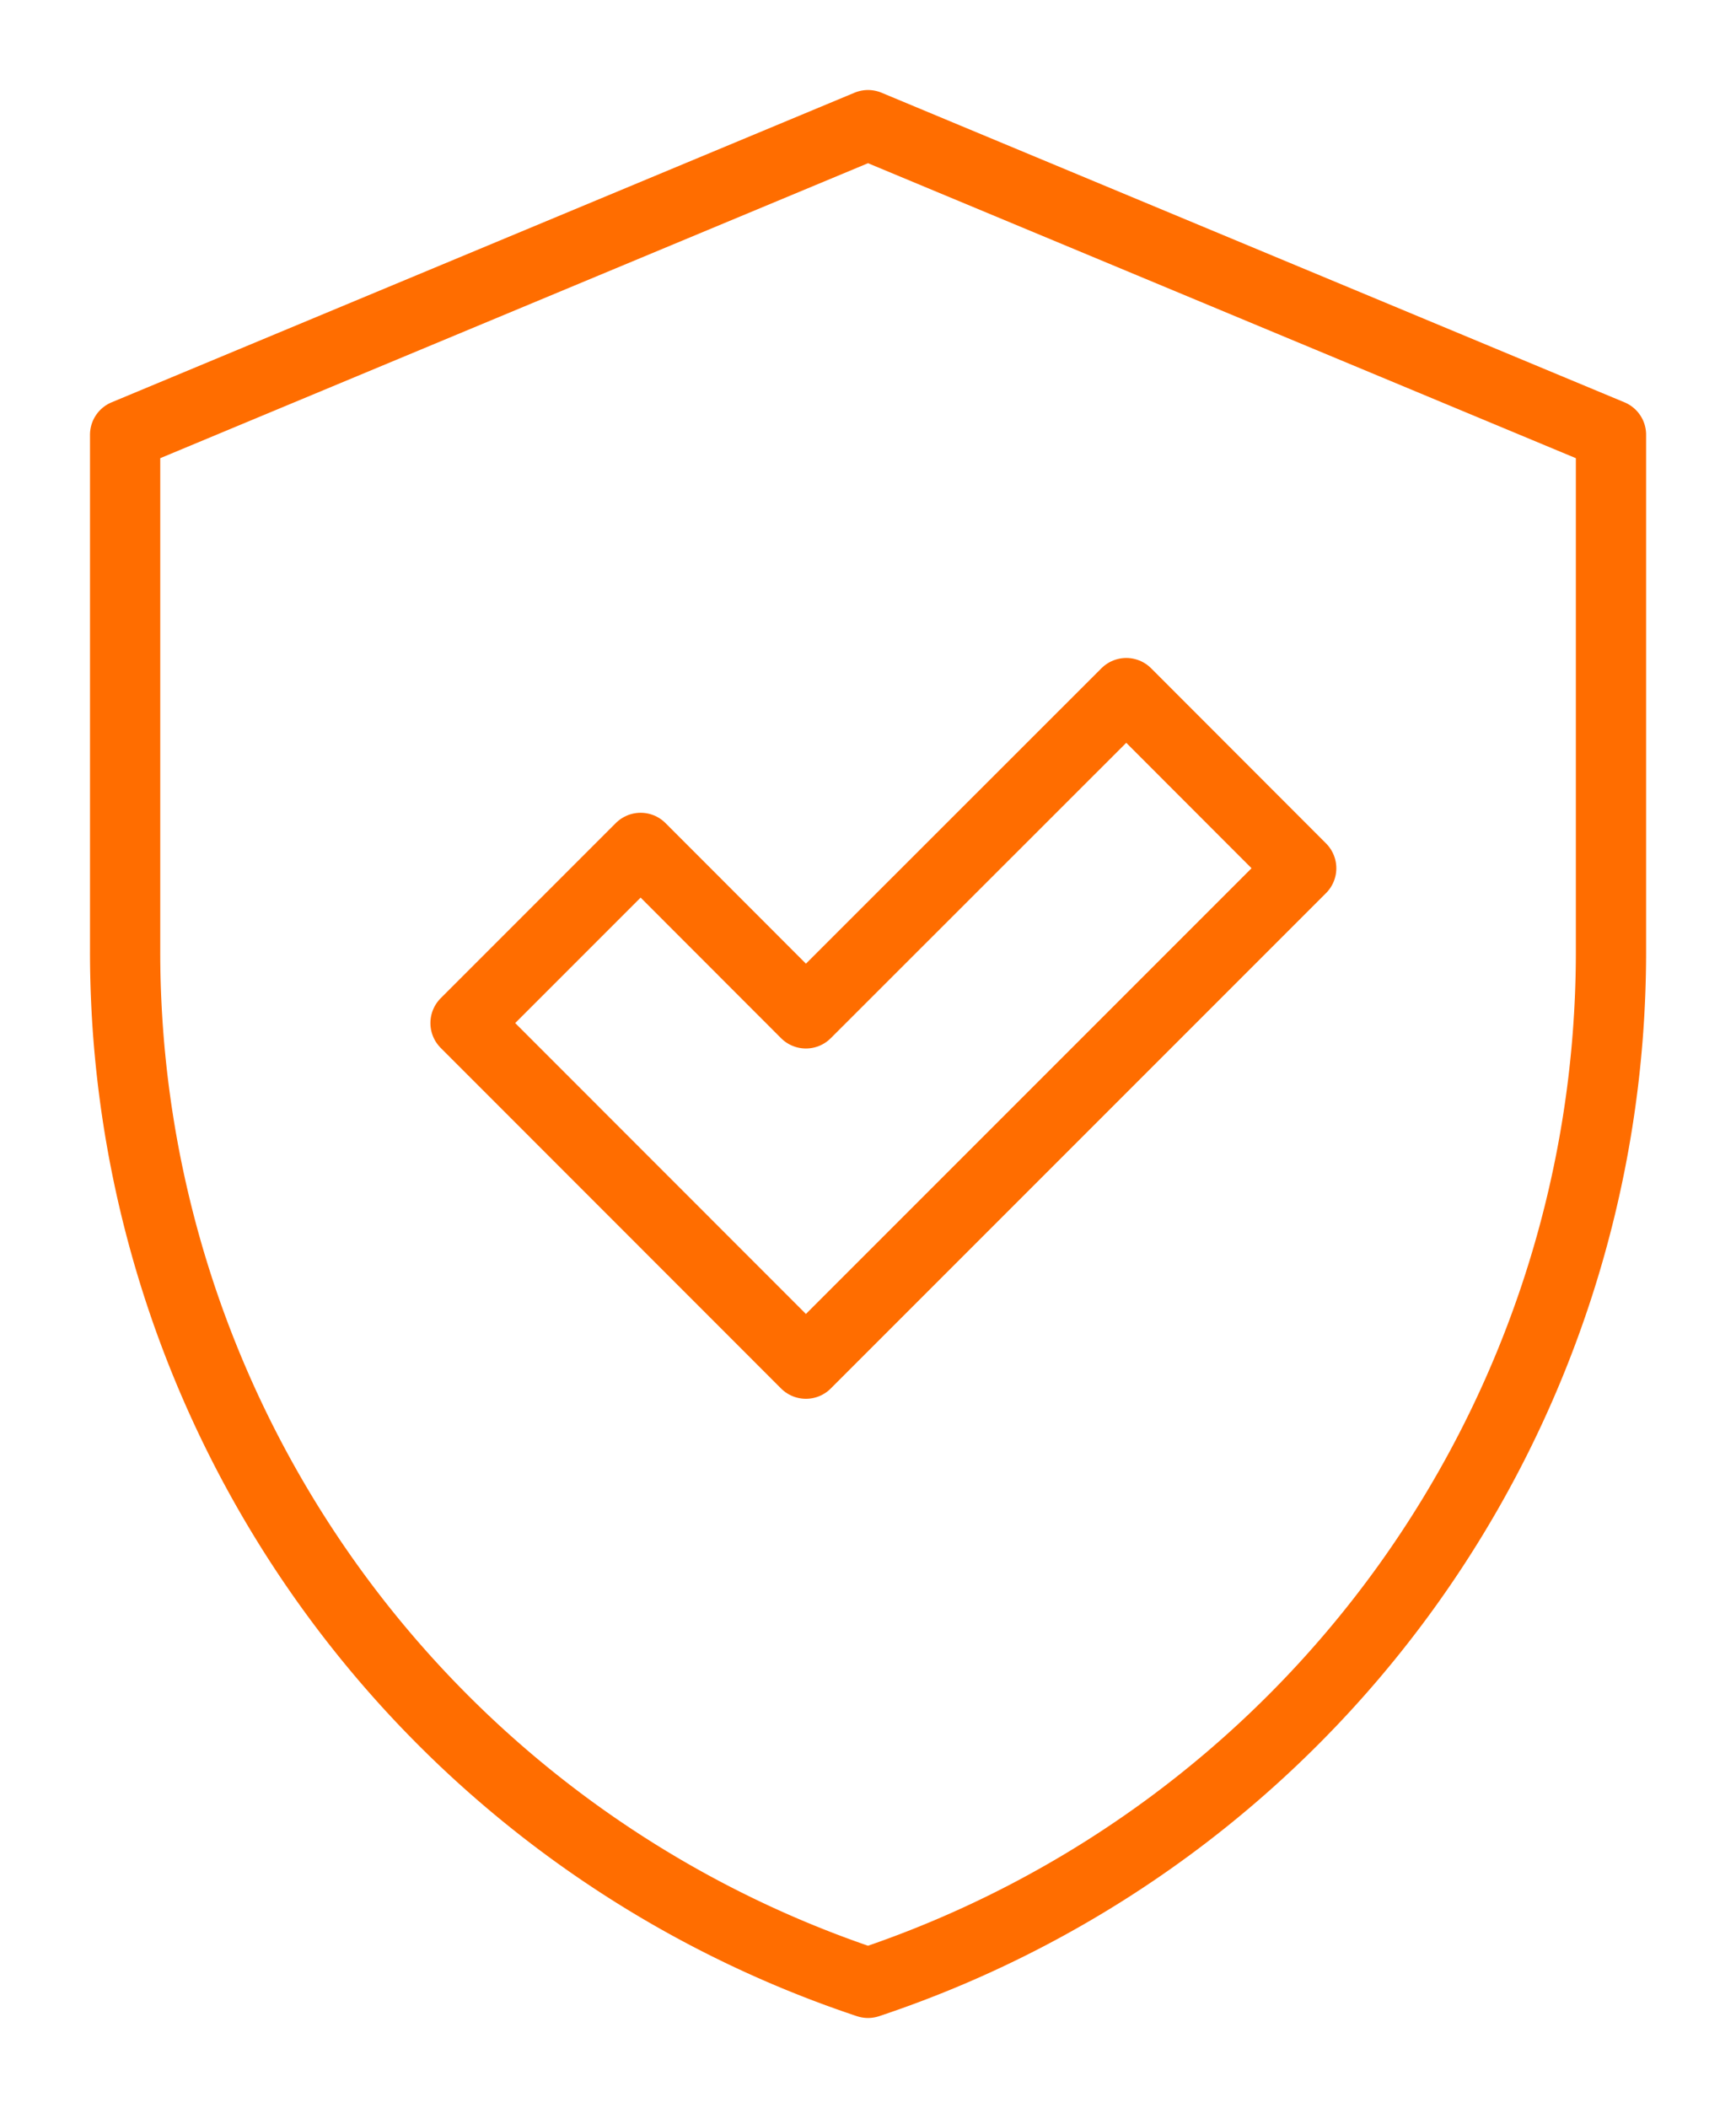
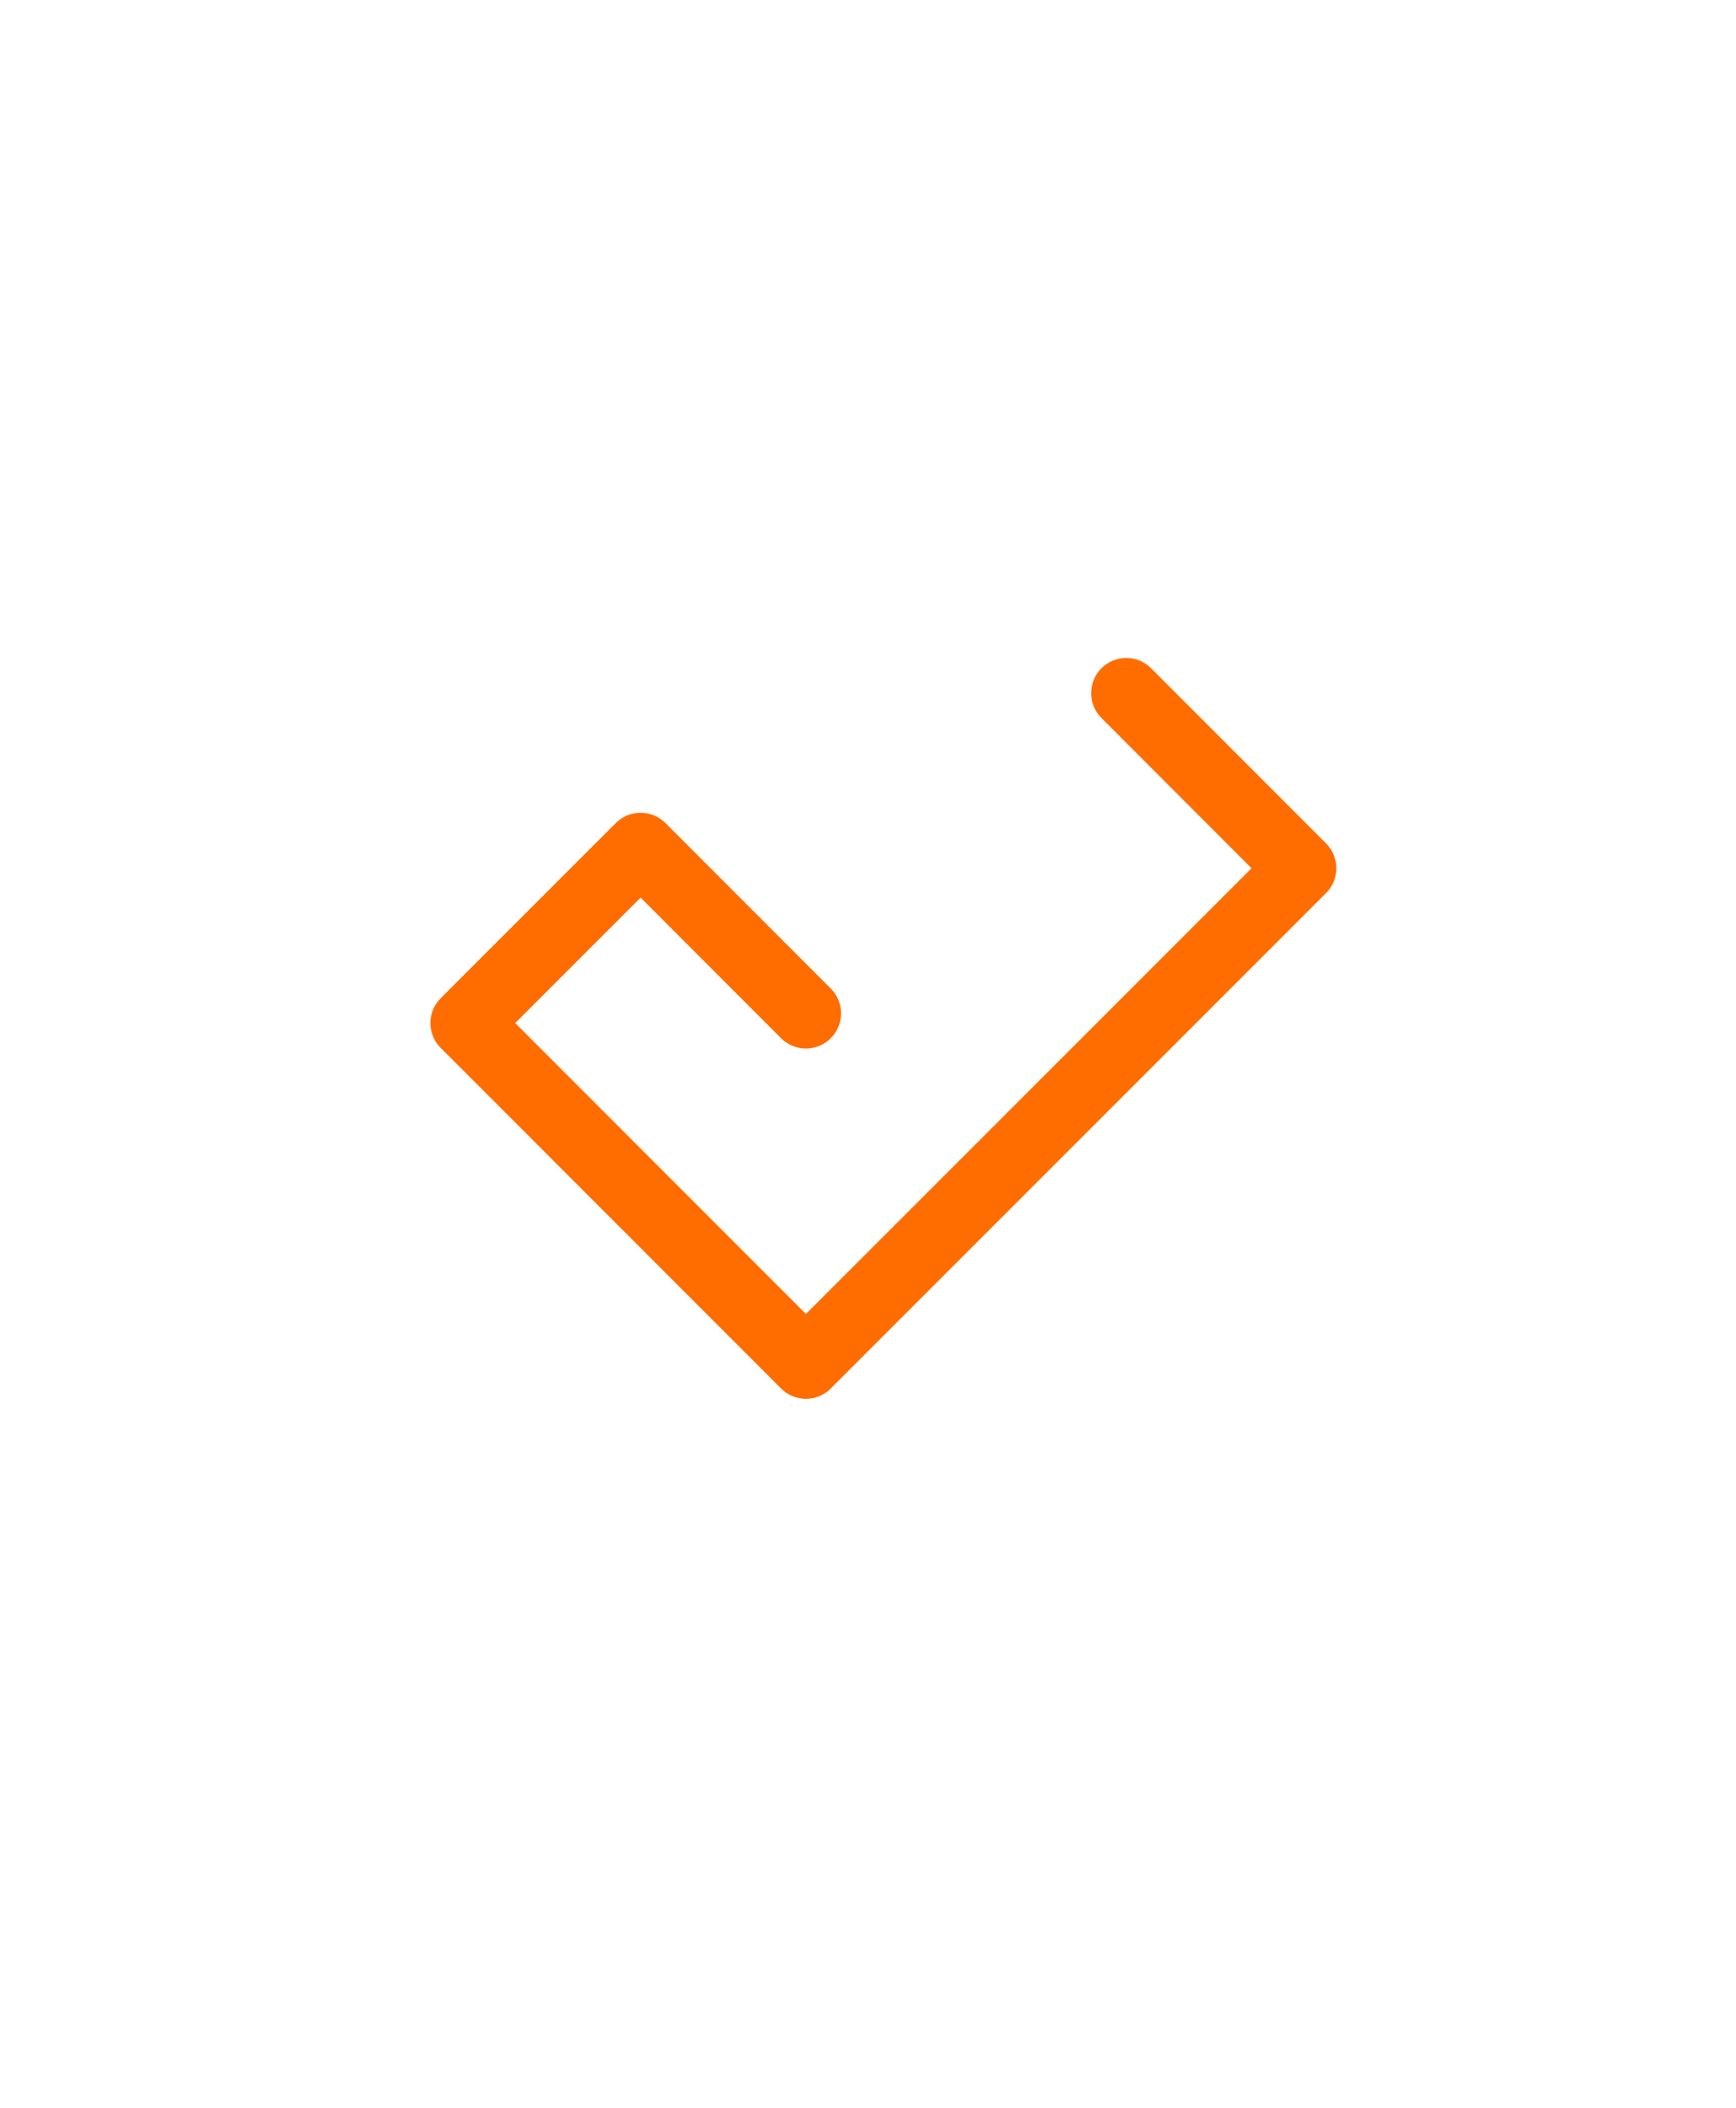
<svg xmlns="http://www.w3.org/2000/svg" width="49.421" height="59.997" viewBox="0 0 49.421 59.997">
  <defs>
    <clipPath id="clip-path">
-       <rect id="Rectangle_716" data-name="Rectangle 716" width="49.421" height="59.997" transform="translate(-3 -3)" fill="none" stroke="#ff6d00" stroke-width="2" />
-     </clipPath>
+       </clipPath>
  </defs>
  <g id="icon02" transform="translate(3 3)">
-     <path id="Path_21537" data-name="Path 21537" d="M46.2,68.679,41.495,63.97,36.51,68.955,46.2,78.649l14.1-14.1L55.32,59.564Z" transform="translate(-26.257 -42.837)" fill="none" stroke="#ff6d00" stroke-linecap="round" stroke-linejoin="round" stroke-width="2" />
+     <path id="Path_21537" data-name="Path 21537" d="M46.2,68.679,41.495,63.97,36.51,68.955,46.2,78.649l14.1-14.1L55.32,59.564" transform="translate(-26.257 -42.837)" fill="none" stroke="#ff6d00" stroke-linecap="round" stroke-linejoin="round" stroke-width="2" />
    <g id="Group_4814" data-name="Group 4814">
      <g id="Group_4813" data-name="Group 4813" clip-path="url(#clip-path)">
-         <path id="Path_21538" data-name="Path 21538" d="M44.3,10.812,23.149,2,2,10.812V25.531A30.927,30.927,0,0,0,23.149,54.873h0A30.927,30.927,0,0,0,44.3,25.531Z" transform="translate(-1.438 -1.438)" fill="none" stroke="#ff6d00" stroke-linecap="round" stroke-linejoin="round" stroke-width="2" />
-       </g>
+         </g>
    </g>
  </g>
</svg>